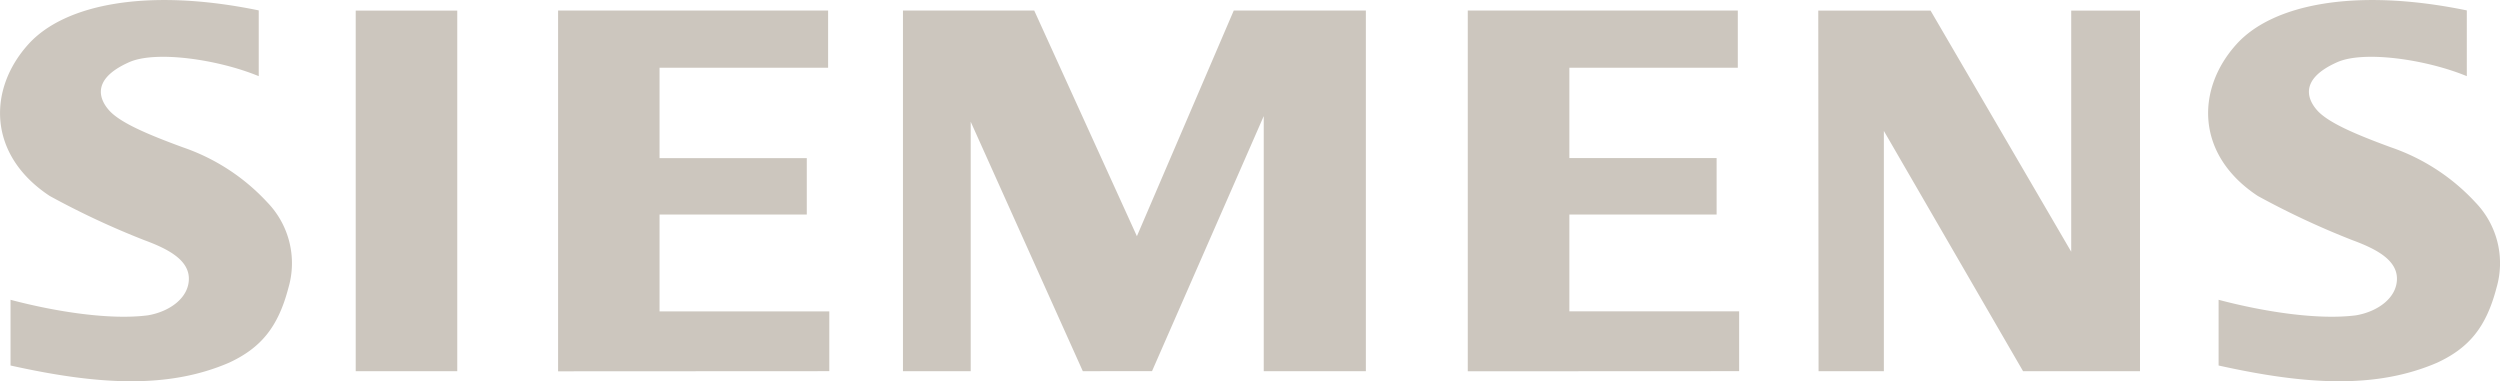
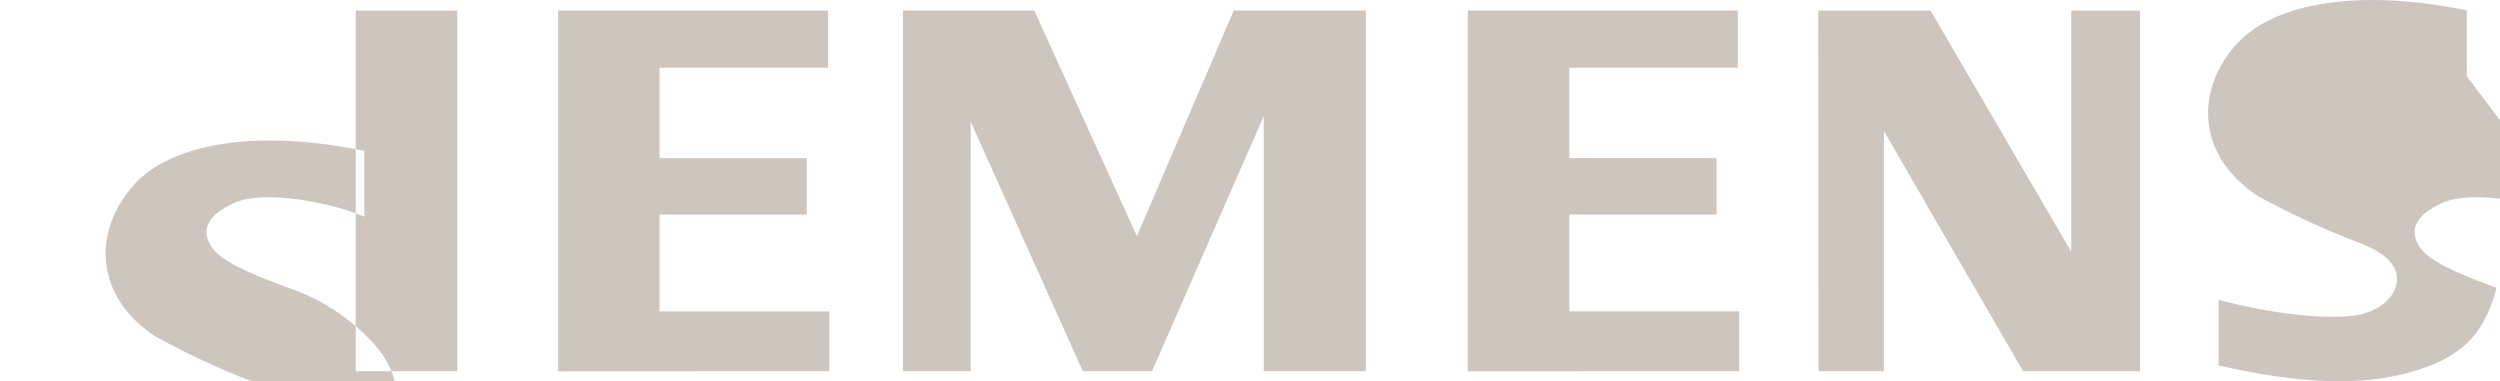
<svg xmlns="http://www.w3.org/2000/svg" width="219.683" height="33.5" viewBox="0 0 219.683 33.5">
  <g id="Grupo_402" data-name="Grupo 402" transform="translate(-1495.531 -5837.761)">
-     <path id="path4550" d="M1683.58,5870.378v-31.683h-6.045v21.185l-12.358-21.185h-9.869l.026,31.683h5.738v-21.113l12.232,21.113h10.276m-86.816-.006,9.816-22.41v22.416h8.974v-31.691h-11.609l-8.511,19.829-9.022-19.829h-11.535v31.691h5.953v-21.92l9.851,21.92,6.084-.006m51.589,0v-5.252h-14.917v-8.509h12.938v-4.959h-12.938v-7.941h14.8v-5.024h-23.729v31.7l23.842-.012m-79.946,0v-5.253h-14.917v-8.508h12.939v-4.96h-12.939v-7.94H1568.3v-5.025h-23.728v31.7l23.841-.013m-41.624.006h8.923v-31.688h-8.923Zm185.509-25.929v-5.777c-9.738-2.007-17.041-.561-20.229,2.959-3.6,3.972-3.6,9.746,1.862,13.345a71.4,71.4,0,0,0,8.3,3.88c2.014.742,3.928,1.7,3.928,3.391s-1.7,2.9-3.61,3.22c-3.284.424-8.036-.3-12.062-1.366v5.774c7.628,1.694,13.807,2.082,19.21-.249,2.8-1.3,4.309-3.124,5.21-6.58a7.685,7.685,0,0,0-1.858-7.511,18.073,18.073,0,0,0-7.427-4.836c-3.178-1.166-5.509-2.175-6.463-3.234-.654-.726-1.874-2.636,1.759-4.246,2.324-1.03,7.776-.254,11.378,1.229m-194.029,0v-5.777c-9.738-2.006-17.04-.559-20.229,2.96-3.6,3.972-3.6,9.746,1.862,13.345a71.4,71.4,0,0,0,8.3,3.88c2.013.742,3.928,1.7,3.928,3.391s-1.7,2.9-3.61,3.22c-3.284.424-8.035-.3-12.061-1.366v5.774c7.628,1.694,13.806,2.082,19.209-.249,2.794-1.3,4.309-3.124,5.21-6.58a7.685,7.685,0,0,0-1.858-7.511,18.073,18.073,0,0,0-7.427-4.836c-3.179-1.166-5.509-2.175-6.463-3.234-.653-.726-1.874-2.636,1.76-4.246,2.322-1.03,7.775-.254,11.377,1.229" fill="#ccc6be" fill-rule="evenodd" />
+     <path id="path4550" d="M1683.58,5870.378v-31.683h-6.045v21.185l-12.358-21.185h-9.869l.026,31.683h5.738v-21.113l12.232,21.113h10.276m-86.816-.006,9.816-22.41v22.416h8.974v-31.691h-11.609l-8.511,19.829-9.022-19.829h-11.535v31.691h5.953v-21.92l9.851,21.92,6.084-.006m51.589,0v-5.252h-14.917v-8.509h12.938v-4.959h-12.938v-7.941h14.8v-5.024h-23.729v31.7l23.842-.012m-79.946,0v-5.253h-14.917v-8.508h12.939v-4.96h-12.939v-7.94H1568.3v-5.025h-23.728v31.7l23.841-.013m-41.624.006h8.923v-31.688h-8.923Zm185.509-25.929v-5.777c-9.738-2.007-17.041-.561-20.229,2.959-3.6,3.972-3.6,9.746,1.862,13.345a71.4,71.4,0,0,0,8.3,3.88c2.014.742,3.928,1.7,3.928,3.391s-1.7,2.9-3.61,3.22c-3.284.424-8.036-.3-12.062-1.366v5.774c7.628,1.694,13.807,2.082,19.21-.249,2.8-1.3,4.309-3.124,5.21-6.58c-3.178-1.166-5.509-2.175-6.463-3.234-.654-.726-1.874-2.636,1.759-4.246,2.324-1.03,7.776-.254,11.378,1.229m-194.029,0v-5.777c-9.738-2.006-17.04-.559-20.229,2.96-3.6,3.972-3.6,9.746,1.862,13.345a71.4,71.4,0,0,0,8.3,3.88c2.013.742,3.928,1.7,3.928,3.391s-1.7,2.9-3.61,3.22c-3.284.424-8.035-.3-12.061-1.366v5.774c7.628,1.694,13.806,2.082,19.209-.249,2.794-1.3,4.309-3.124,5.21-6.58a7.685,7.685,0,0,0-1.858-7.511,18.073,18.073,0,0,0-7.427-4.836c-3.179-1.166-5.509-2.175-6.463-3.234-.653-.726-1.874-2.636,1.76-4.246,2.322-1.03,7.775-.254,11.377,1.229" fill="#ccc6be" fill-rule="evenodd" />
  </g>
</svg>